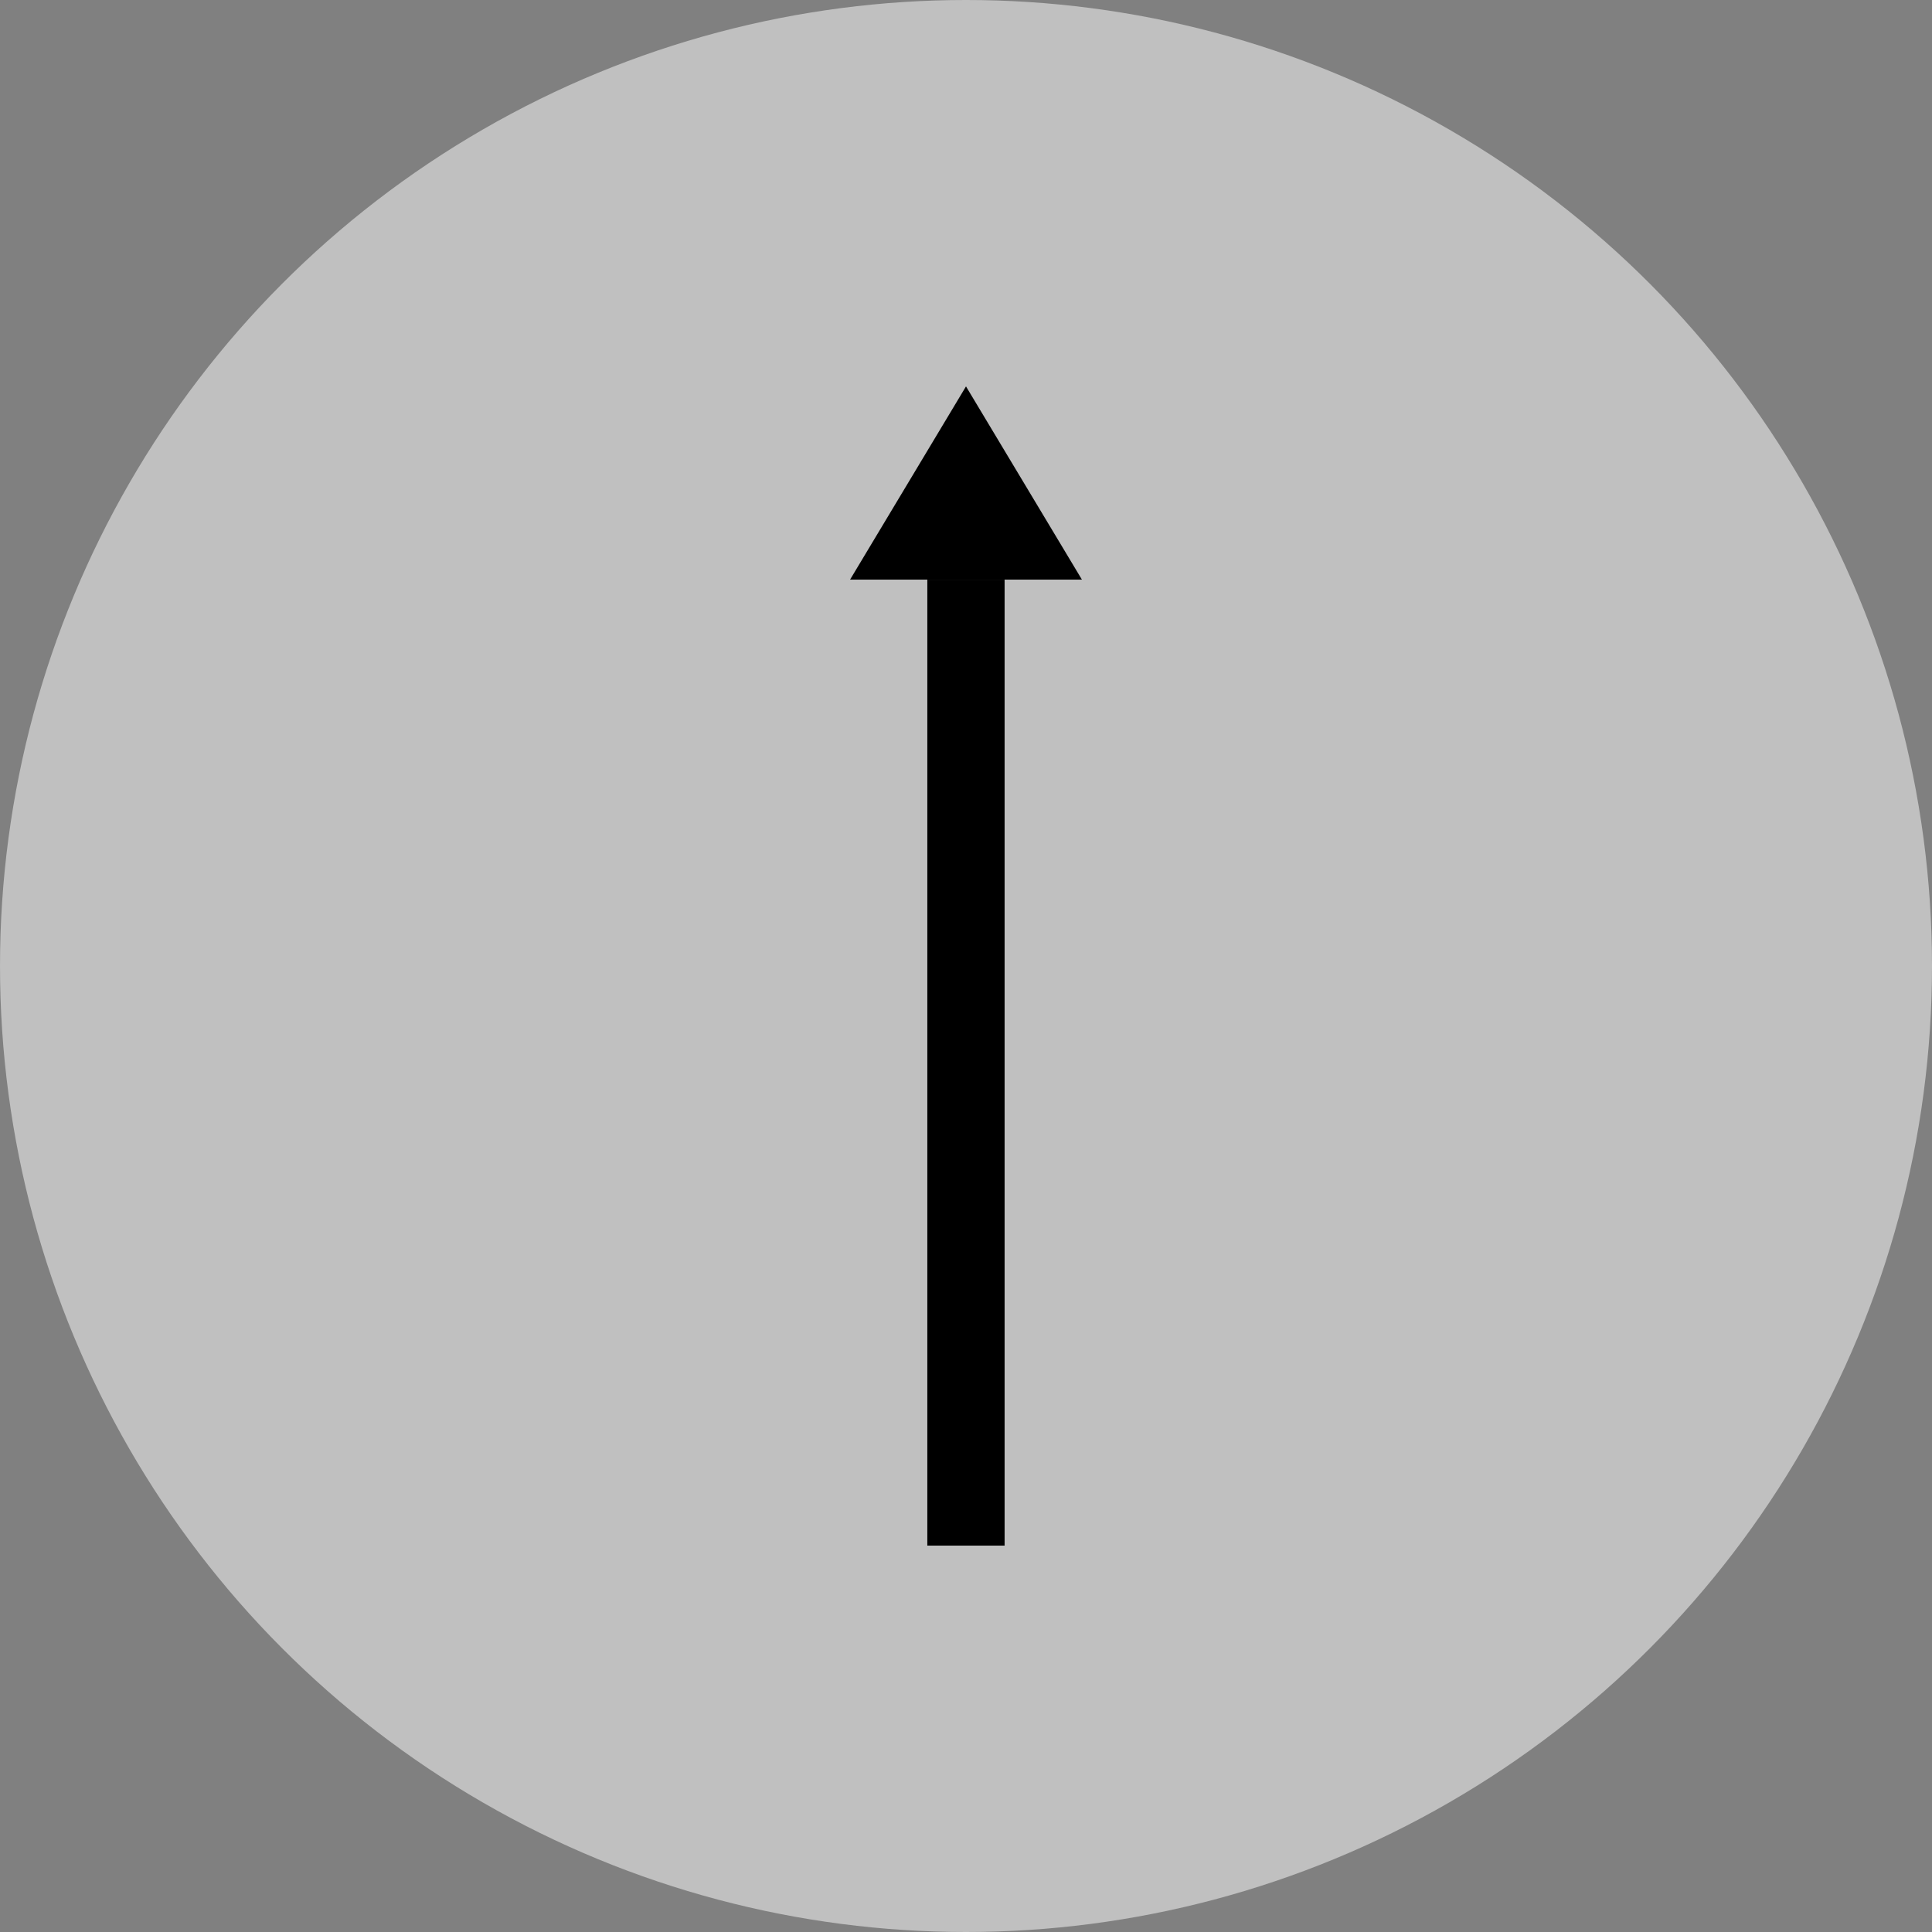
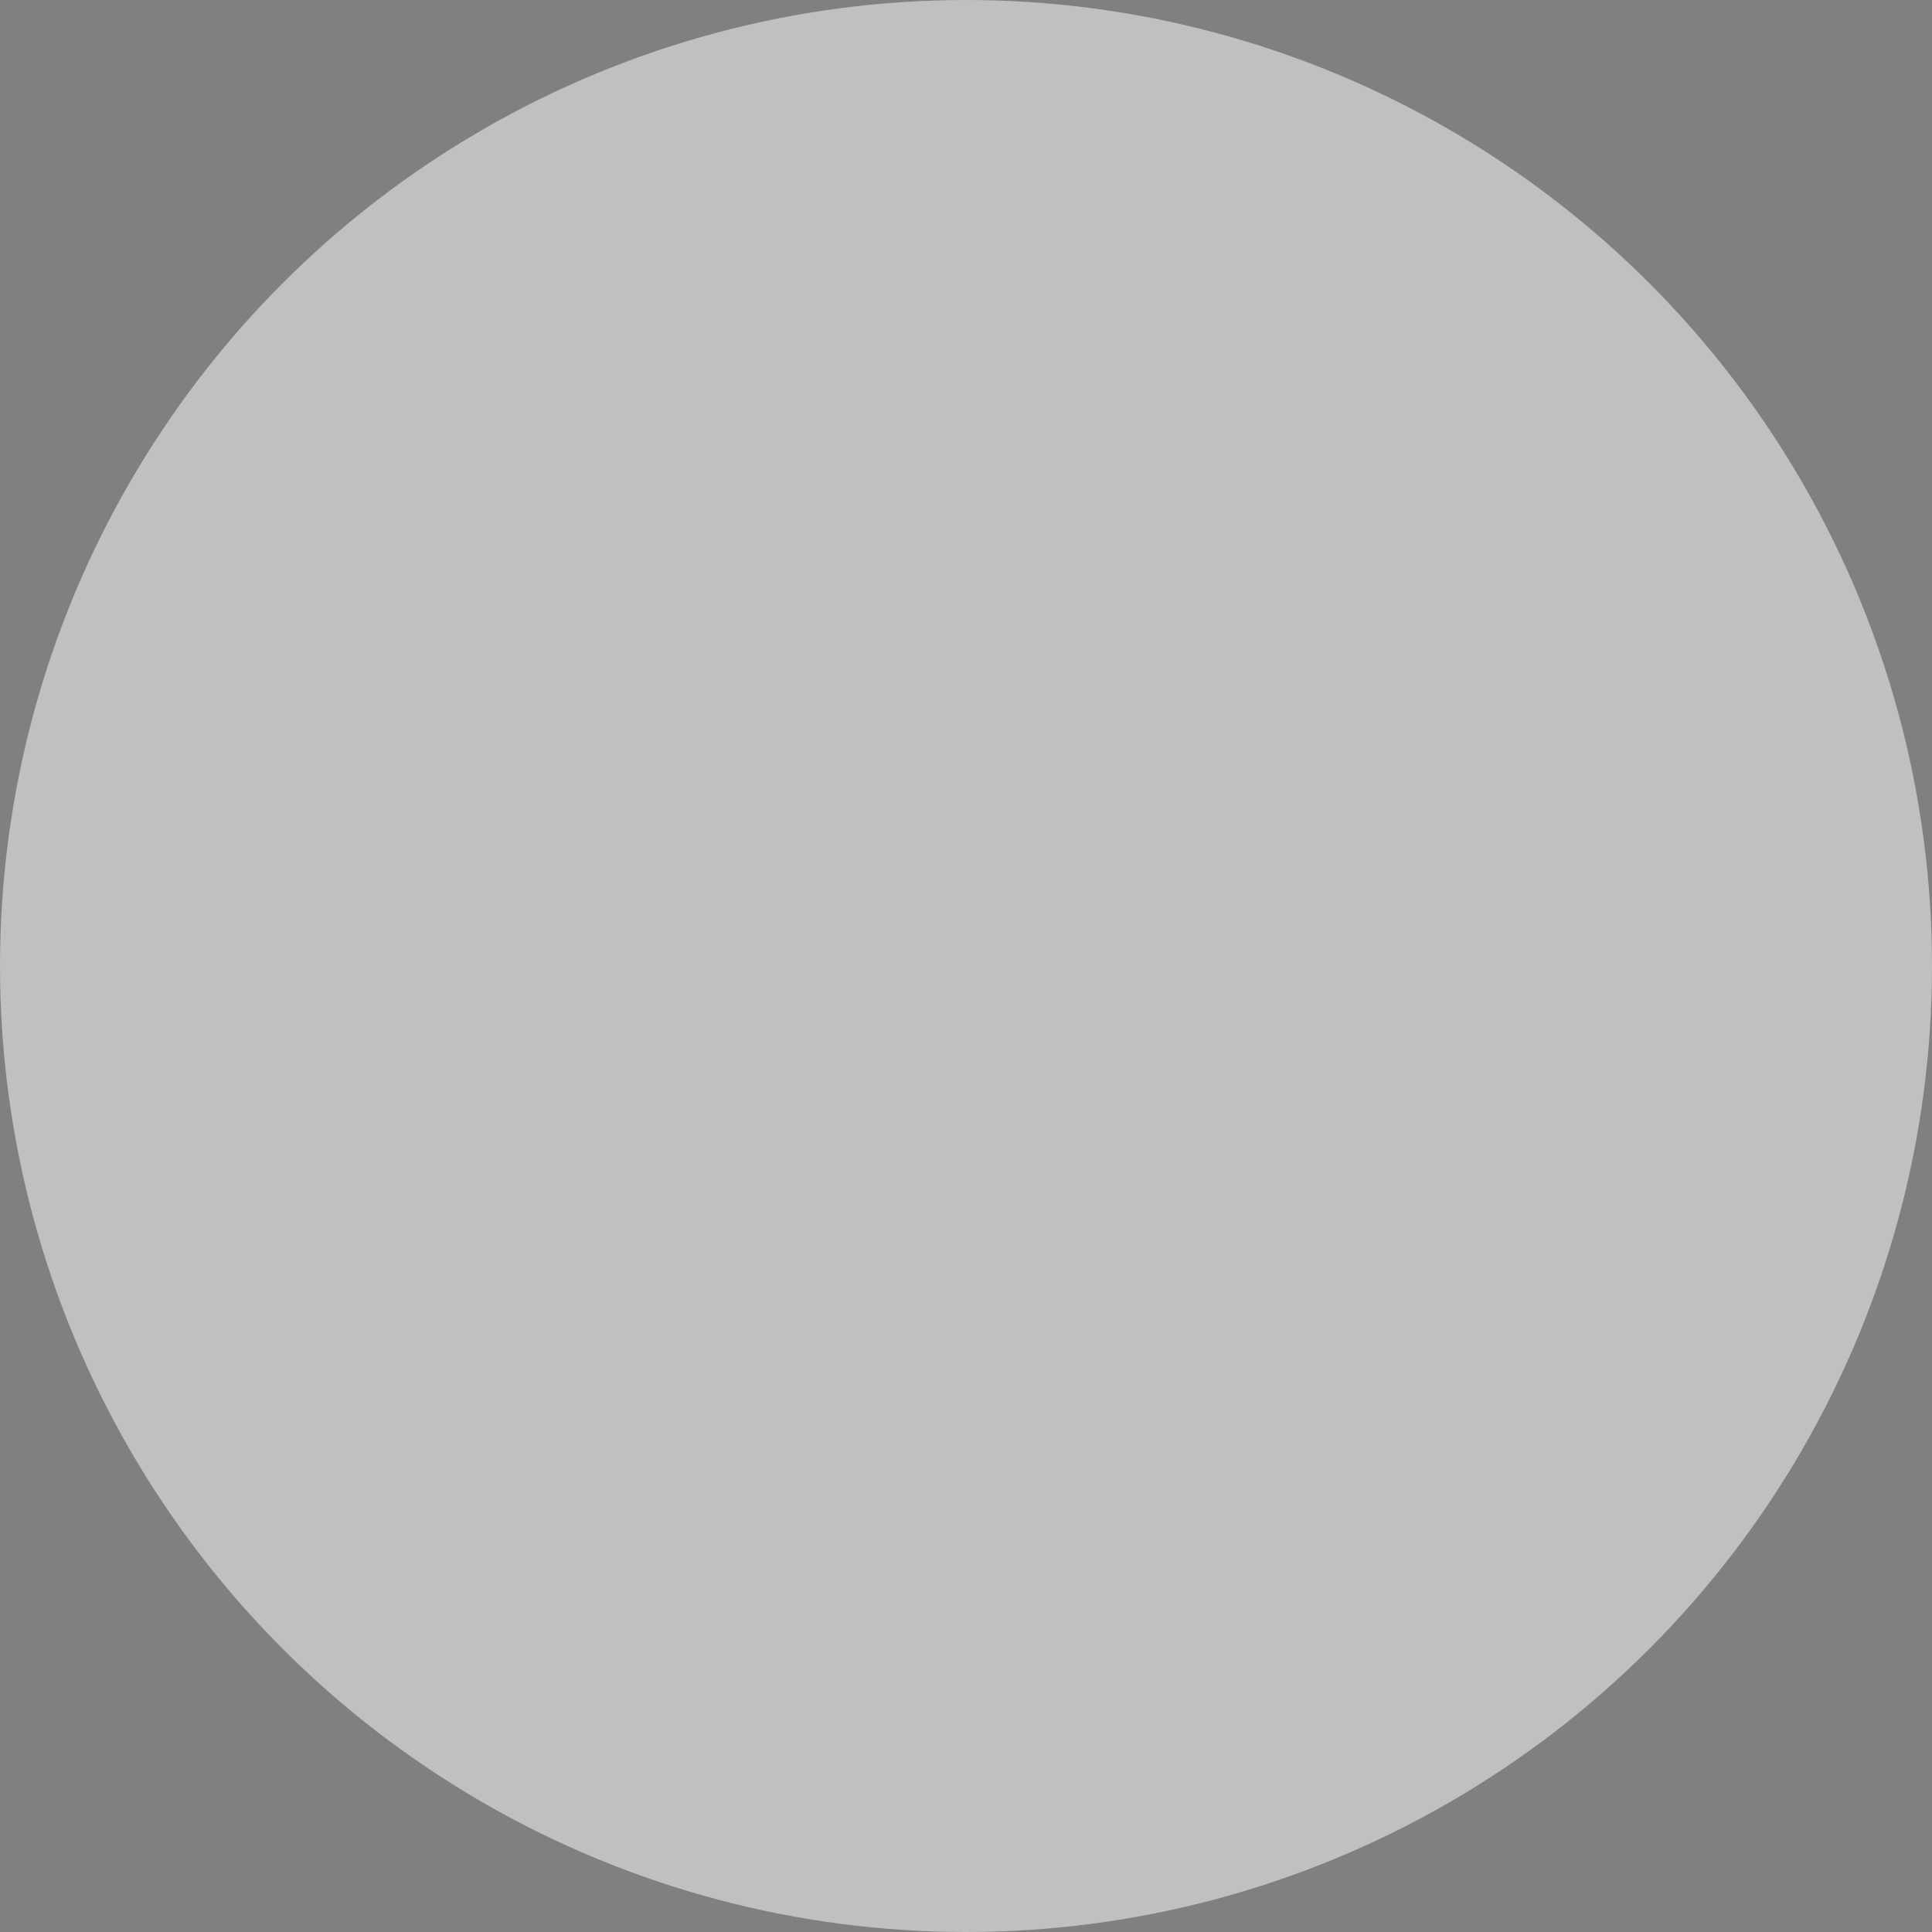
<svg xmlns="http://www.w3.org/2000/svg" width="50px" height="50px" viewBox="0 0 50 50" version="1.1">
  <rect x="0" y="0" width="50" height="50" fill="#808080" stroke="none" />
  <title>Arow up page</title>
  <desc>Created with Sketch.</desc>
  <g id="Page-1" stroke="none" stroke-width="1" fill="none" fill-rule="evenodd">
    <g id="About_1920" transform="translate(-1845, -9911)">
      <g id="Arow-up-page" transform="translate(1845, 9911)">
        <g id="Group-2">
          <circle id="Oval" fill-opacity="0.5" fill="#FFFFFF" cx="25" cy="25" r="25" />
          <g id="Arrow-up-page" transform="translate(22, 10)" fill="#000000">
            <g id="Group-3">
-               <polygon id="Fill-1" points="1.999 30 3.999 30 3.999 5.001 1.999 5.001" />
-               <polygon id="Fill-2" points="-0 5 6 5 3 0" />
-             </g>
+               </g>
          </g>
        </g>
      </g>
    </g>
  </g>
</svg>